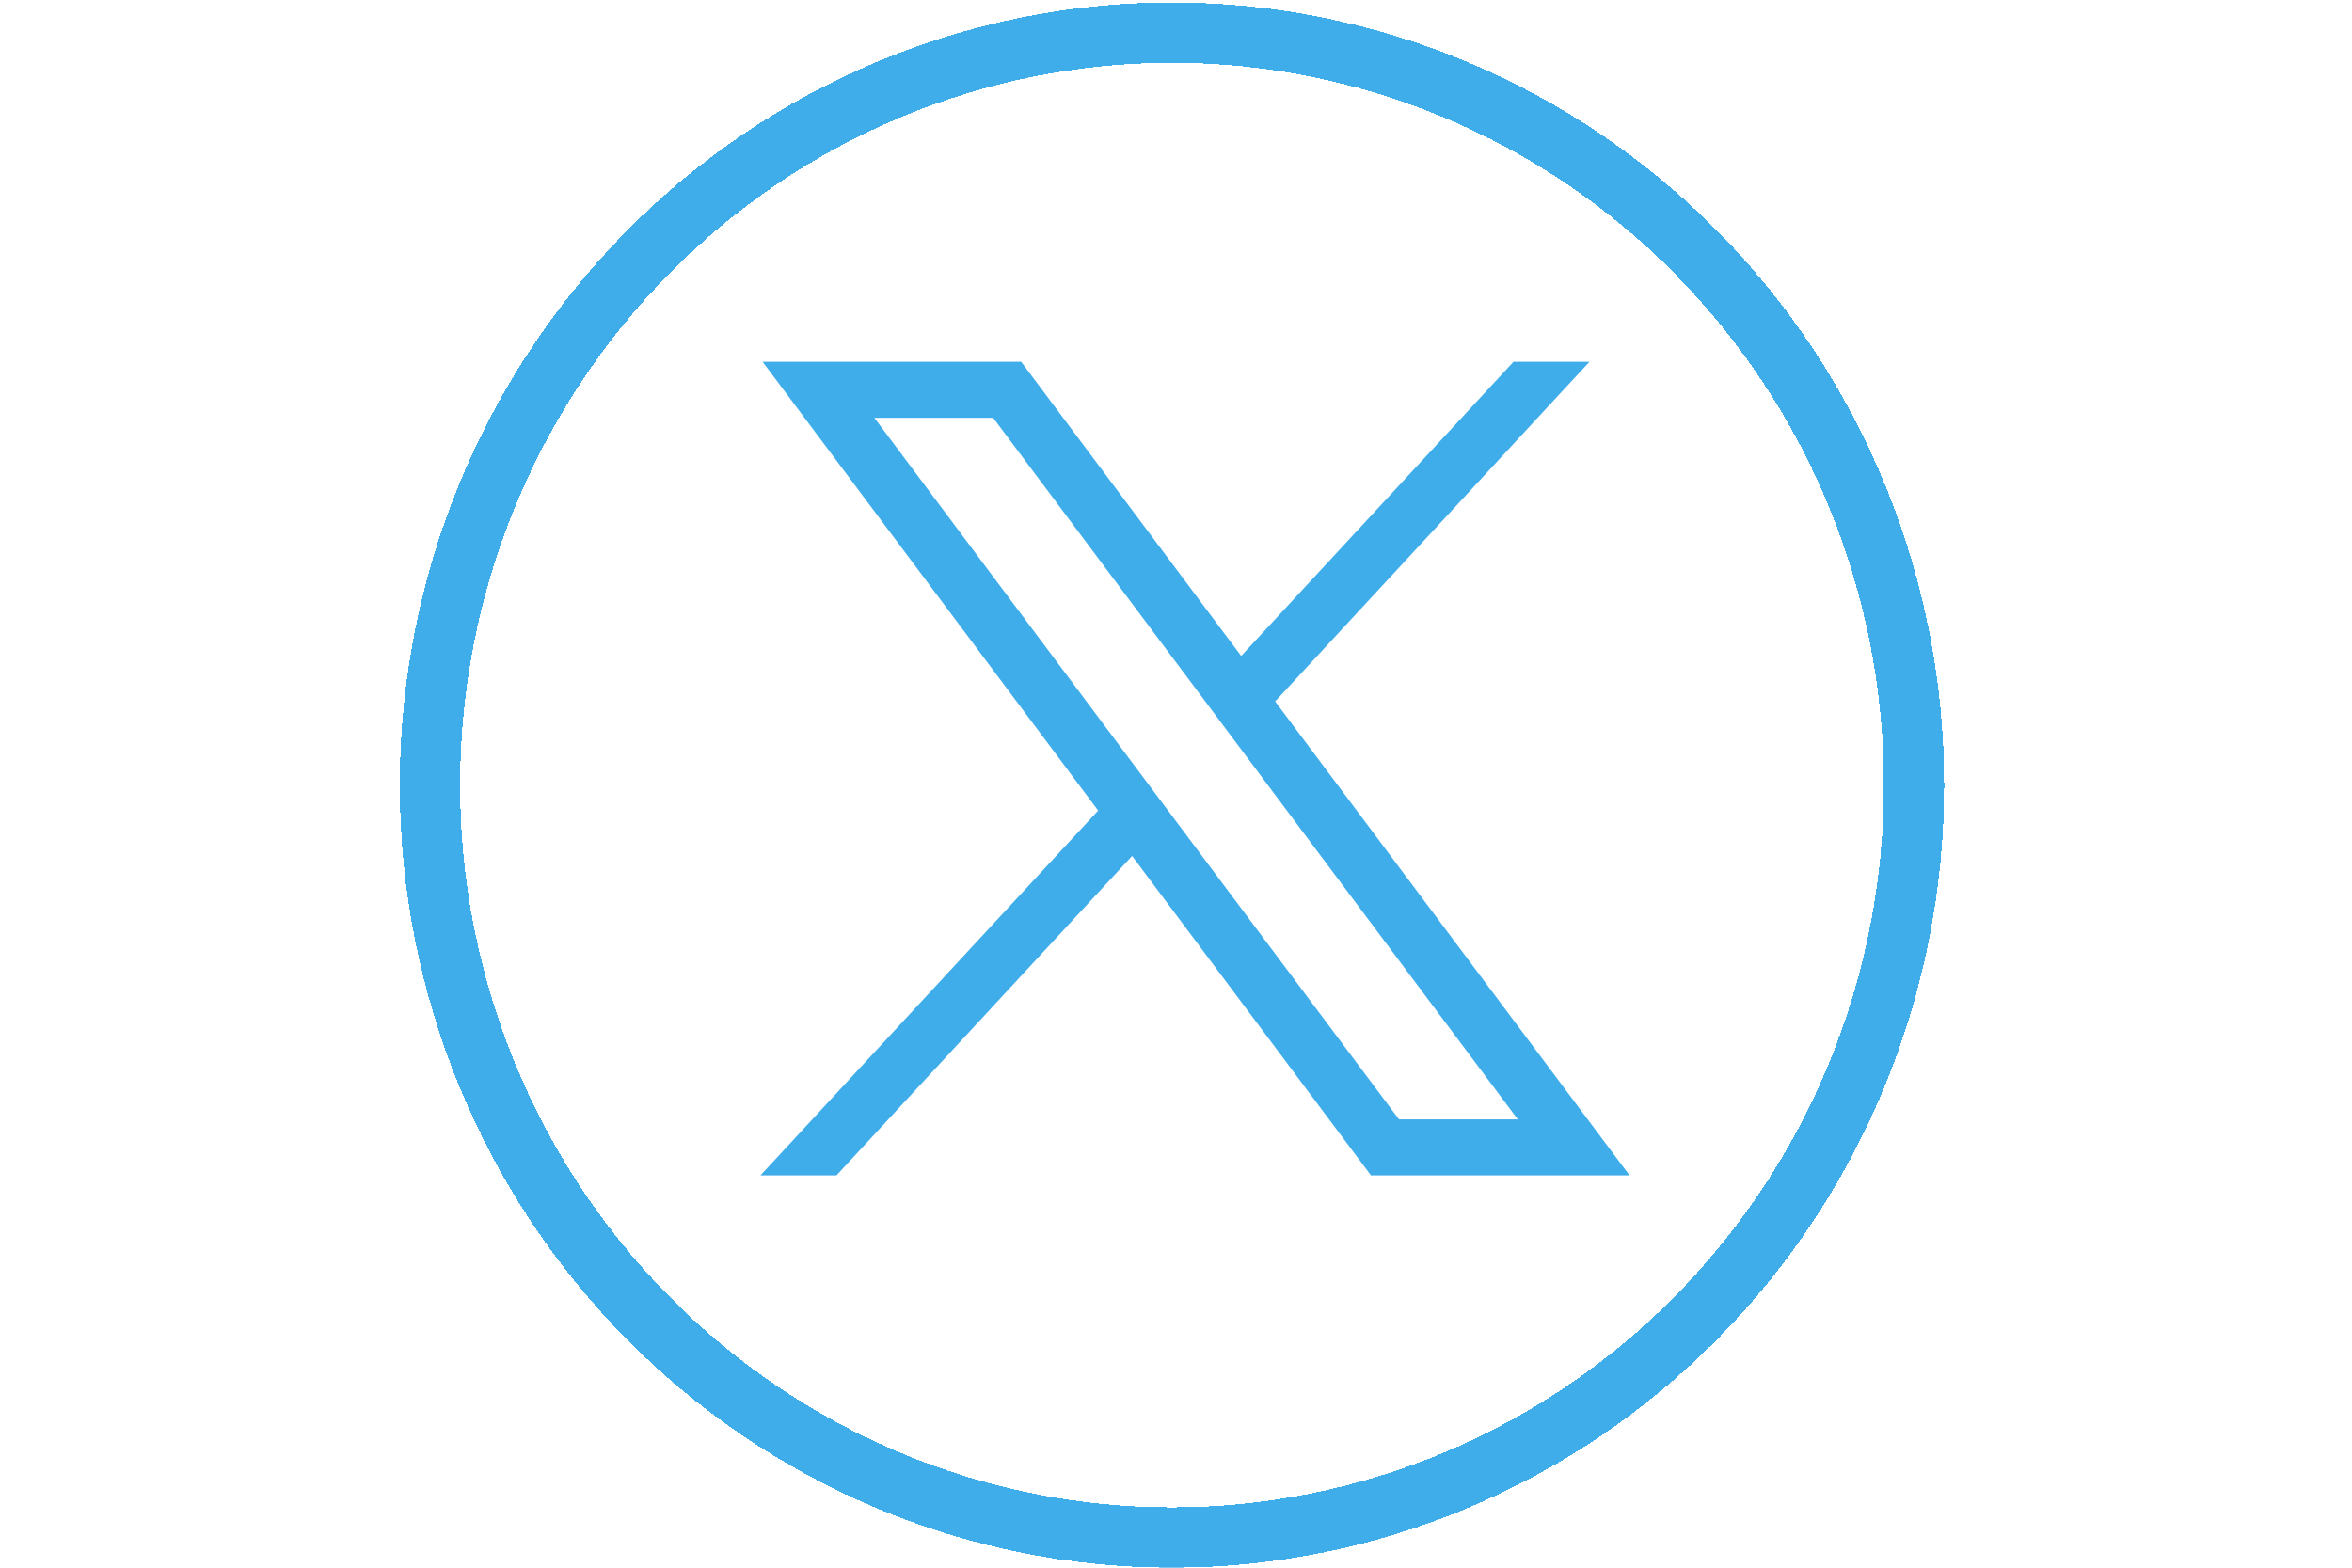
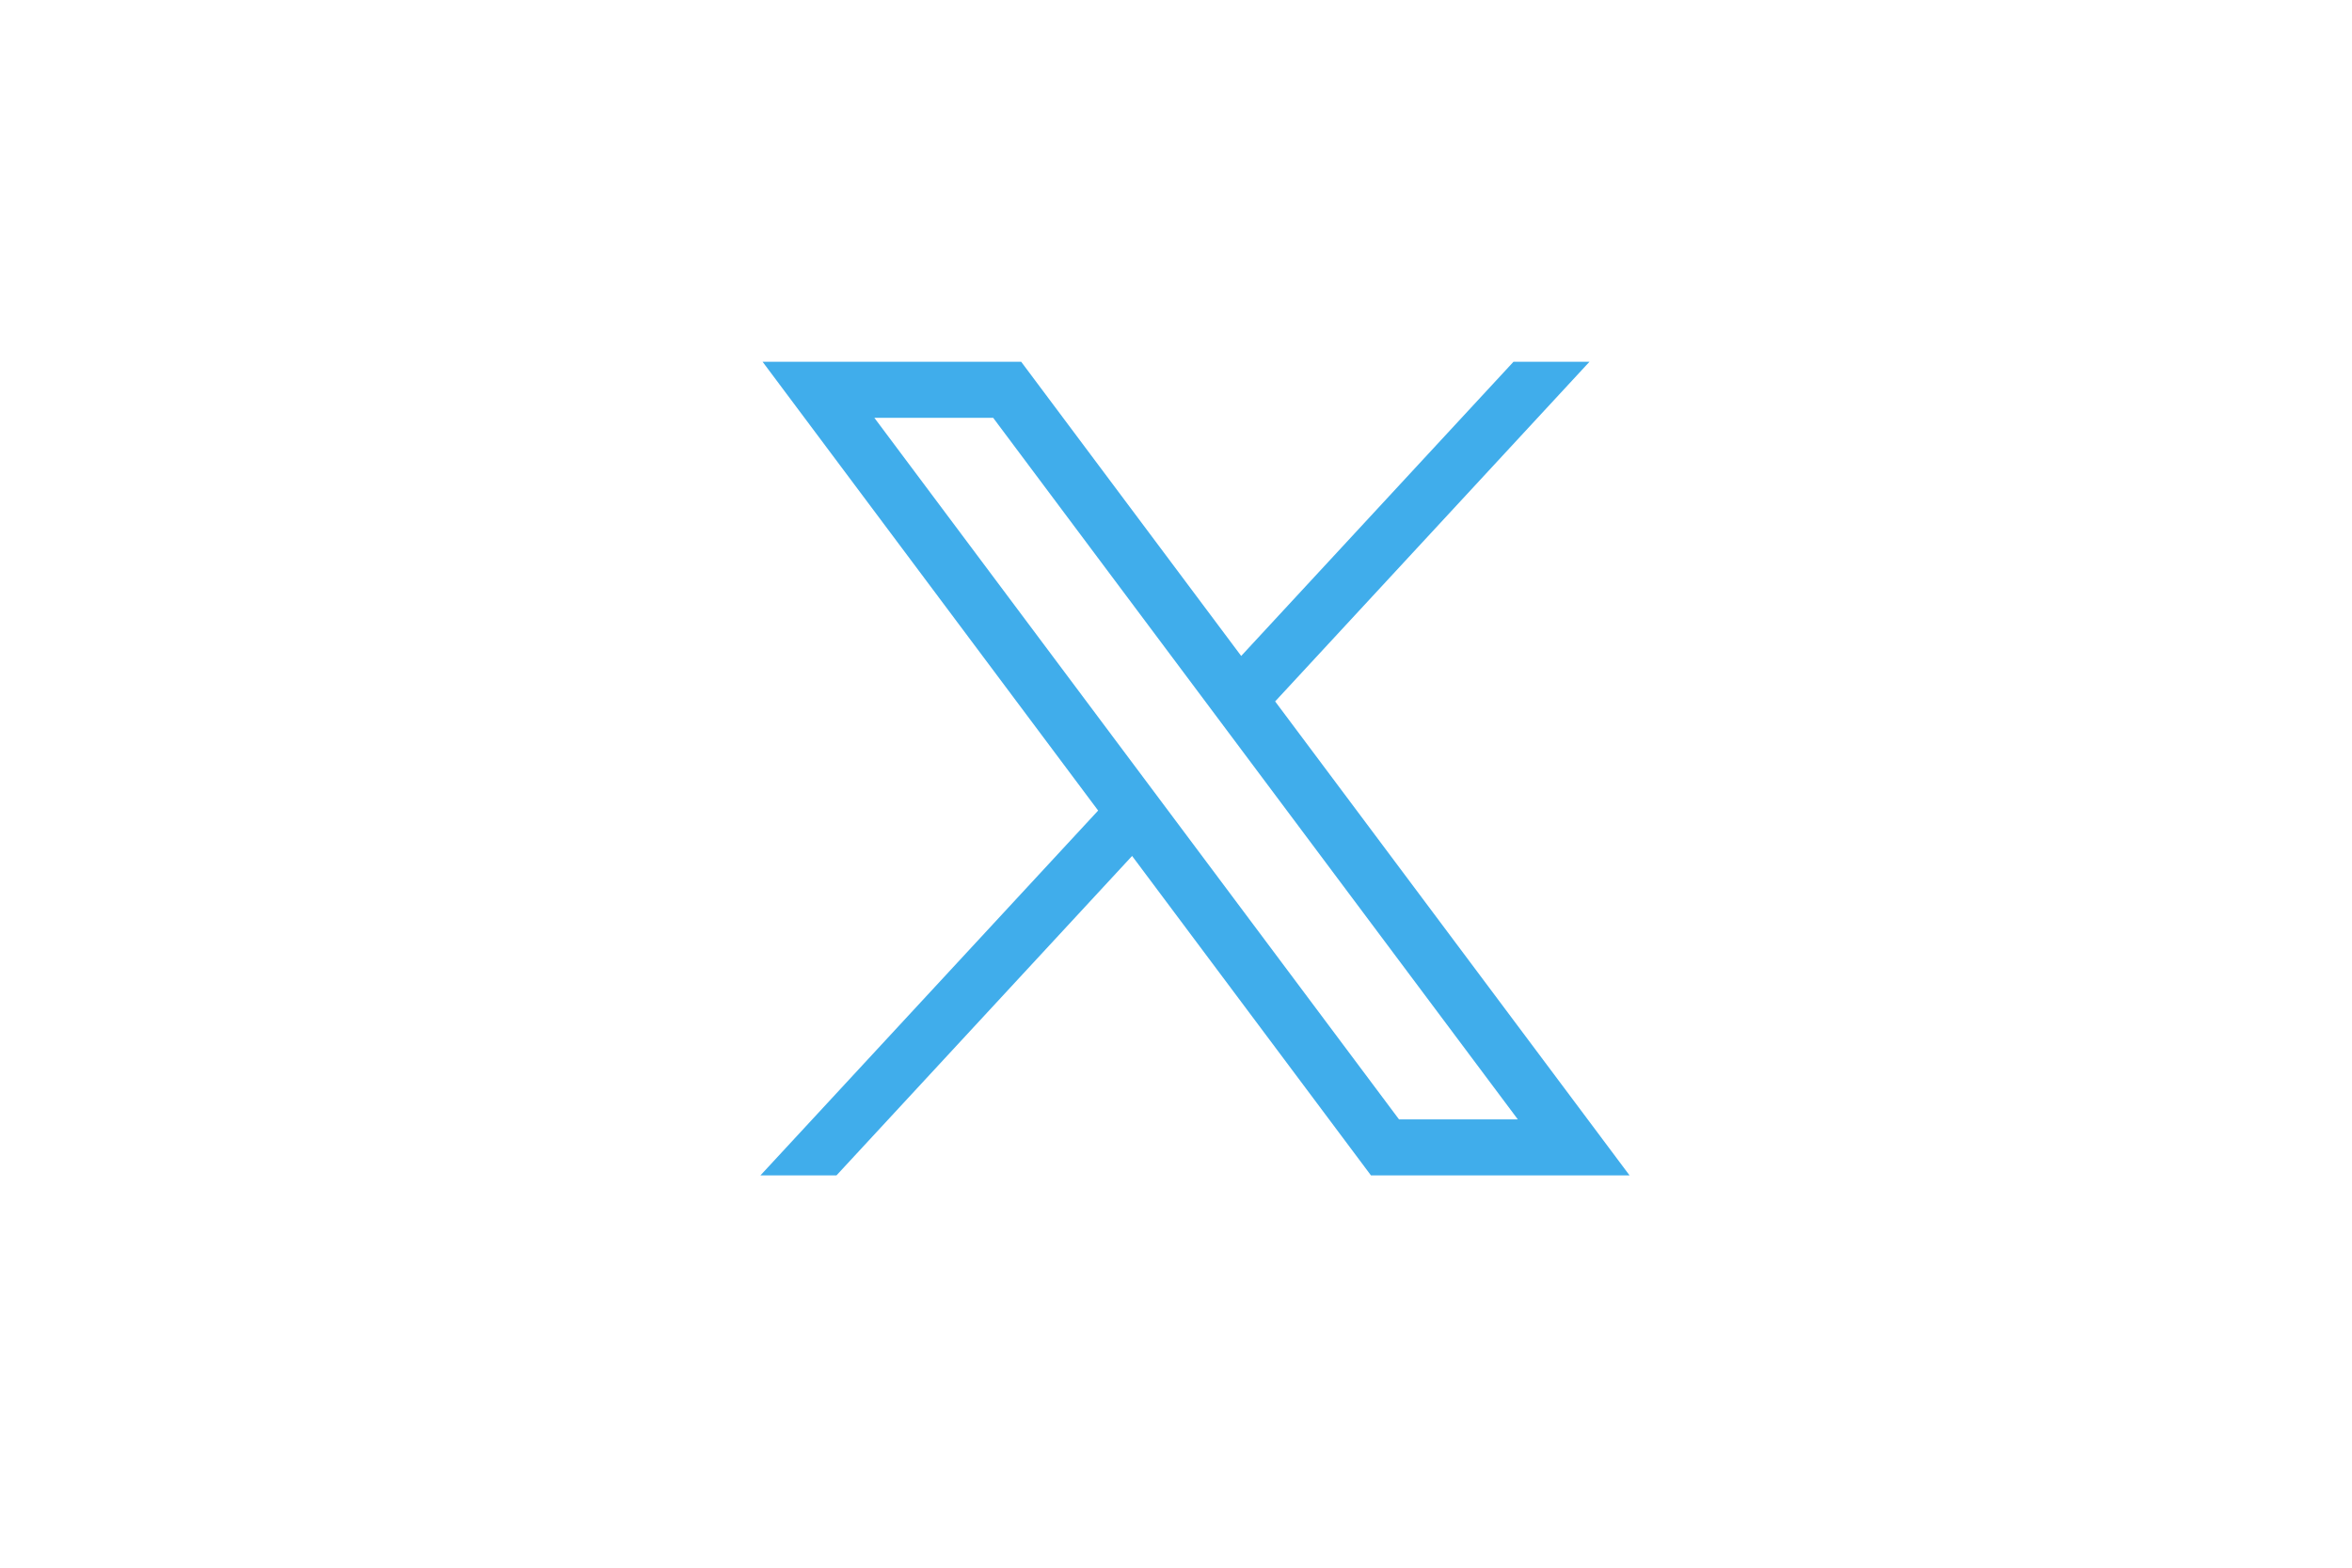
<svg xmlns="http://www.w3.org/2000/svg" width="39" height="26" viewBox="0 0 39 26" fill="none">
  <g filter="url(#filter0_d_10220_274)">
-     <path d="M19.433 25.5C16.172 25.5 13.043 24.187 10.735 21.847C8.427 19.507 7.129 16.332 7.129 13.021C7.129 9.709 8.427 6.534 10.735 4.194C13.043 1.854 16.172 0.541 19.433 0.541C22.695 0.541 25.824 1.854 28.132 4.194C30.44 6.534 31.738 9.709 31.738 13.021C31.738 16.332 30.44 19.507 28.132 21.847C25.824 24.187 22.695 25.5 19.433 25.5Z" stroke="#40ADEB" shape-rendering="crispEdges" />
-   </g>
+     </g>
  <path d="M12.645 6L18.209 13.443L12.609 19.494H13.87L18.772 14.196L22.733 19.494H27.021L21.144 11.633L26.356 6H25.096L20.581 10.879L16.933 6H12.645ZM14.498 6.929H16.468L25.168 18.565H23.198L14.498 6.929Z" fill="#40ADEB" />
  <defs>
    <filter id="filter0_d_10220_274" x="0.629" y="-5.959" width="37.609" height="37.959" filterUnits="userSpaceOnUse" color-interpolation-filters="sRGB">
      <feFlood flood-opacity="0" result="BackgroundImageFix" />
      <feColorMatrix in="SourceAlpha" type="matrix" values="0 0 0 0 0 0 0 0 0 0 0 0 0 0 0 0 0 0 127 0" result="hardAlpha" />
      <feOffset />
      <feGaussianBlur stdDeviation="3" />
      <feComposite in2="hardAlpha" operator="out" />
      <feColorMatrix type="matrix" values="0 0 0 0 0 0 0 0 0 0 0 0 0 0 0 0 0 0 0.18 0" />
      <feBlend mode="normal" in2="BackgroundImageFix" result="effect1_dropShadow_10220_274" />
      <feBlend mode="normal" in="SourceGraphic" in2="effect1_dropShadow_10220_274" result="shape" />
    </filter>
  </defs>
</svg>